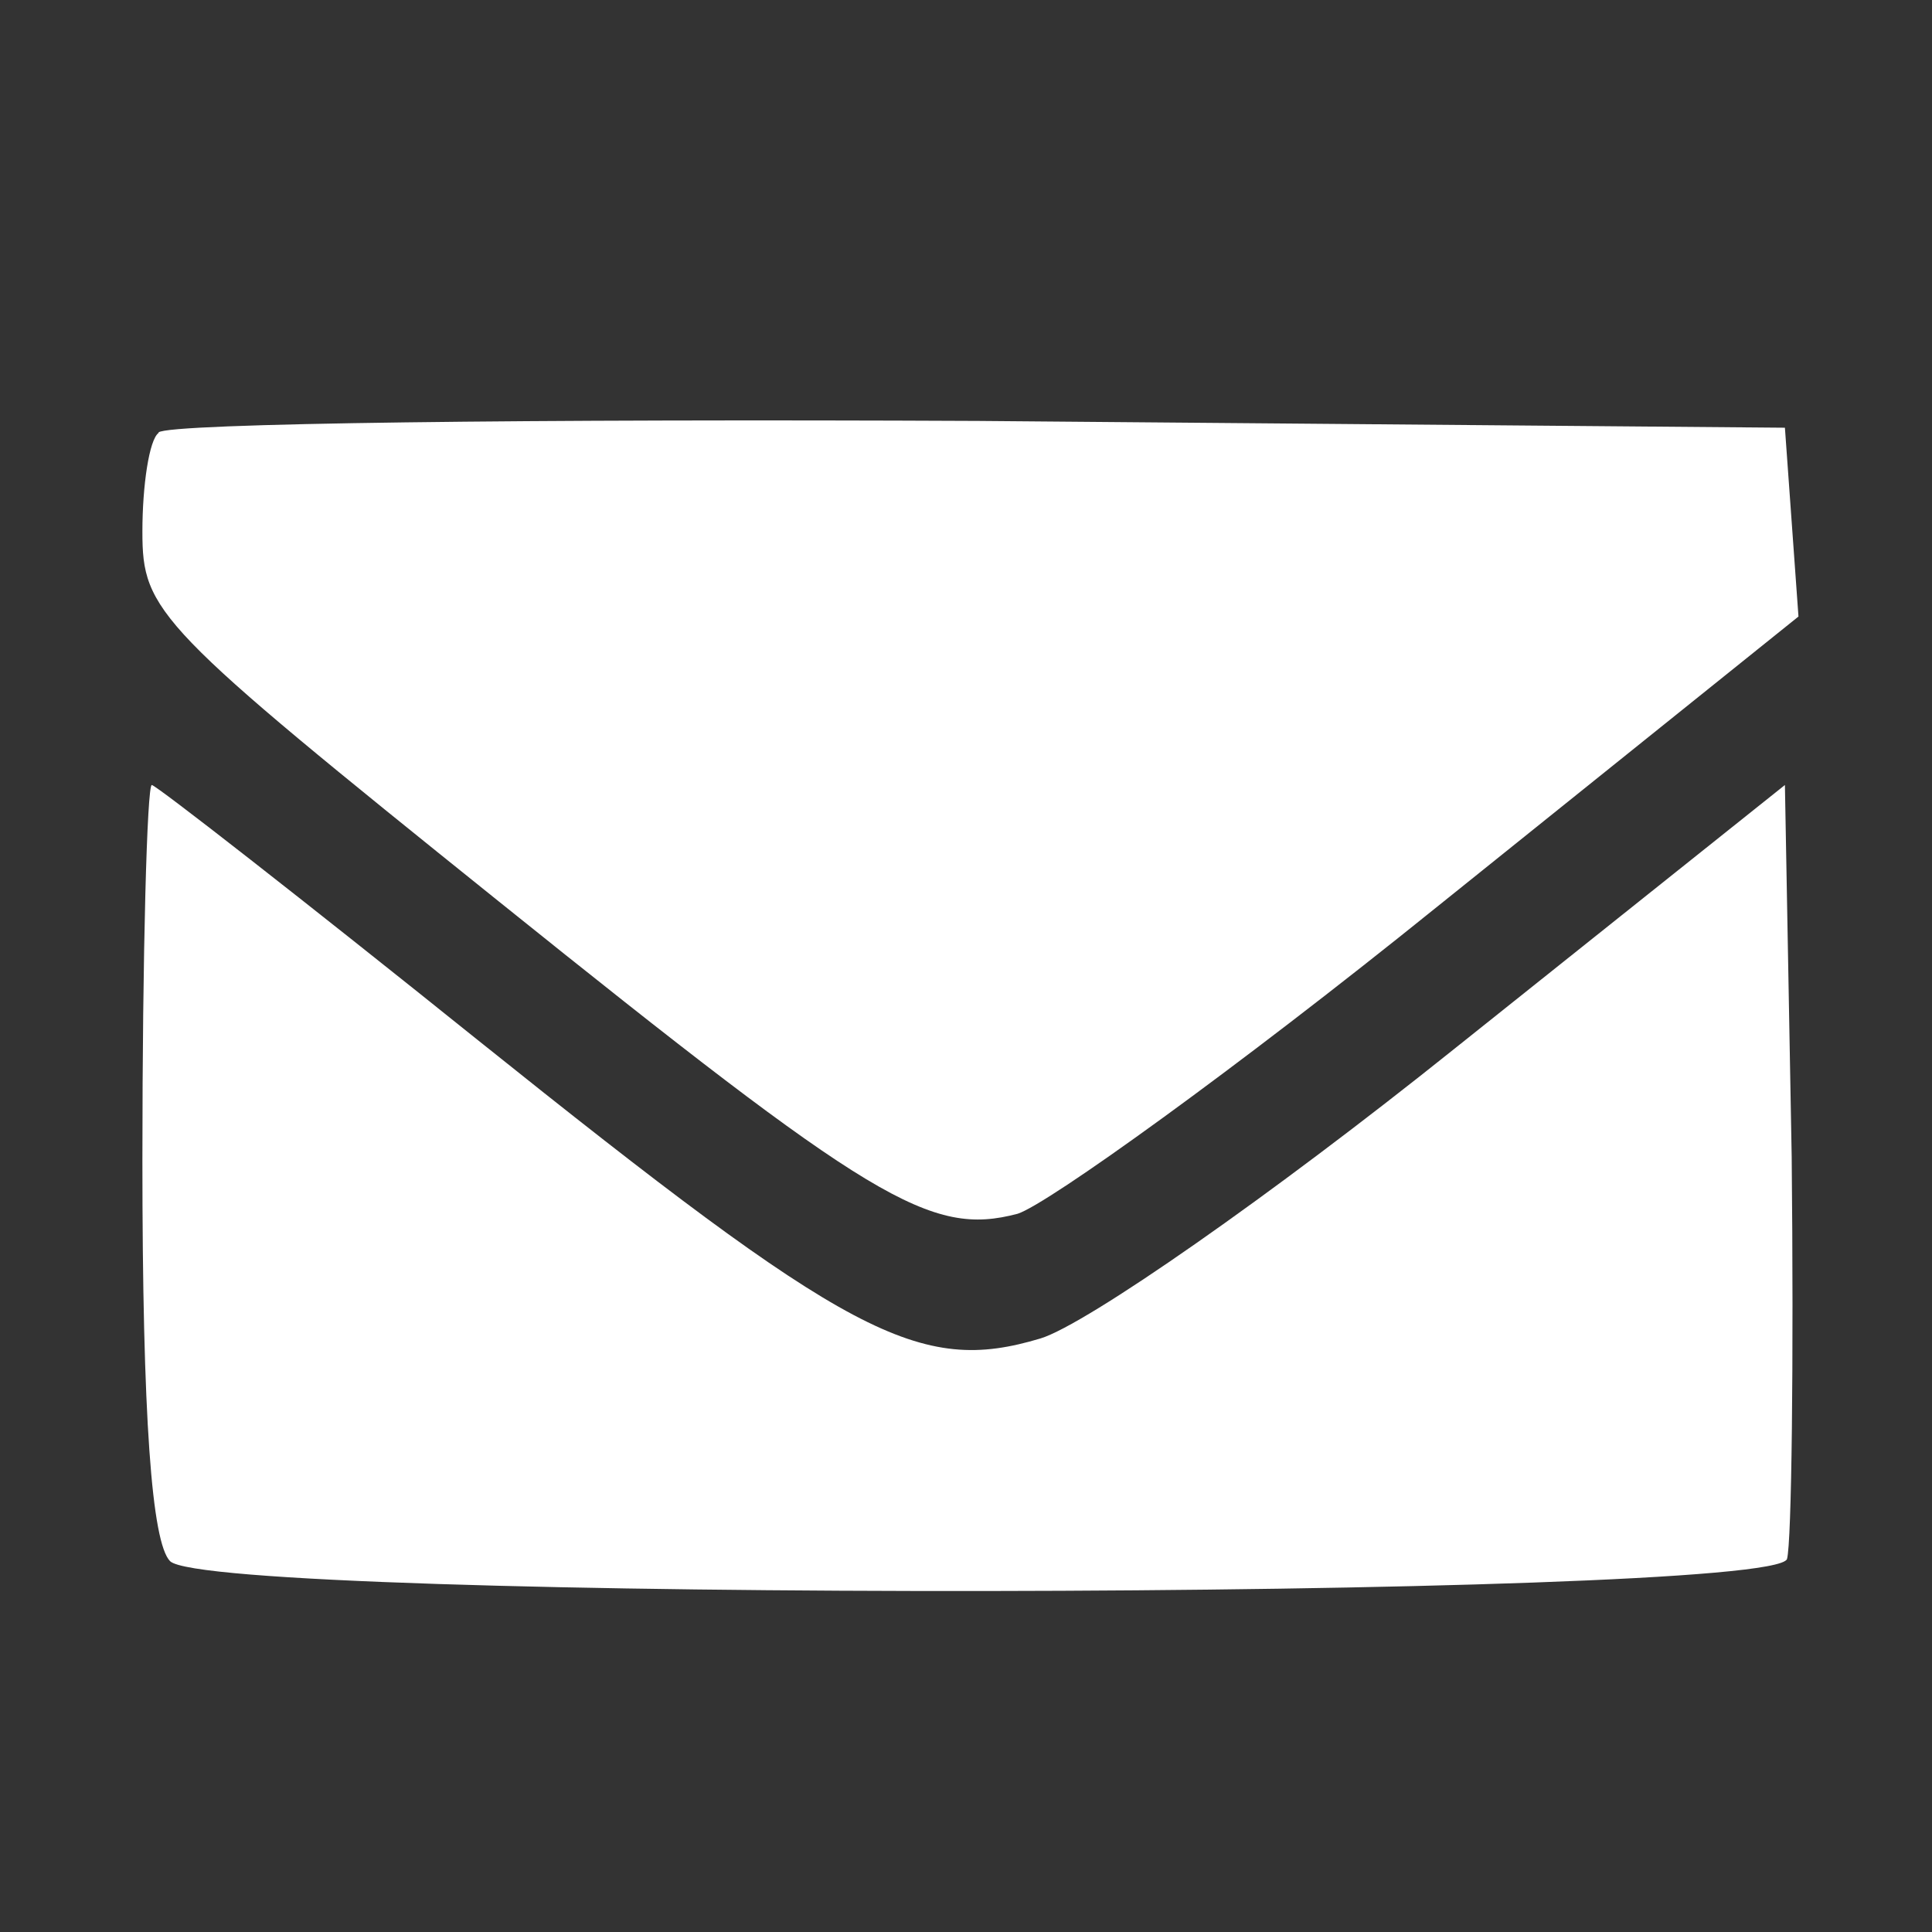
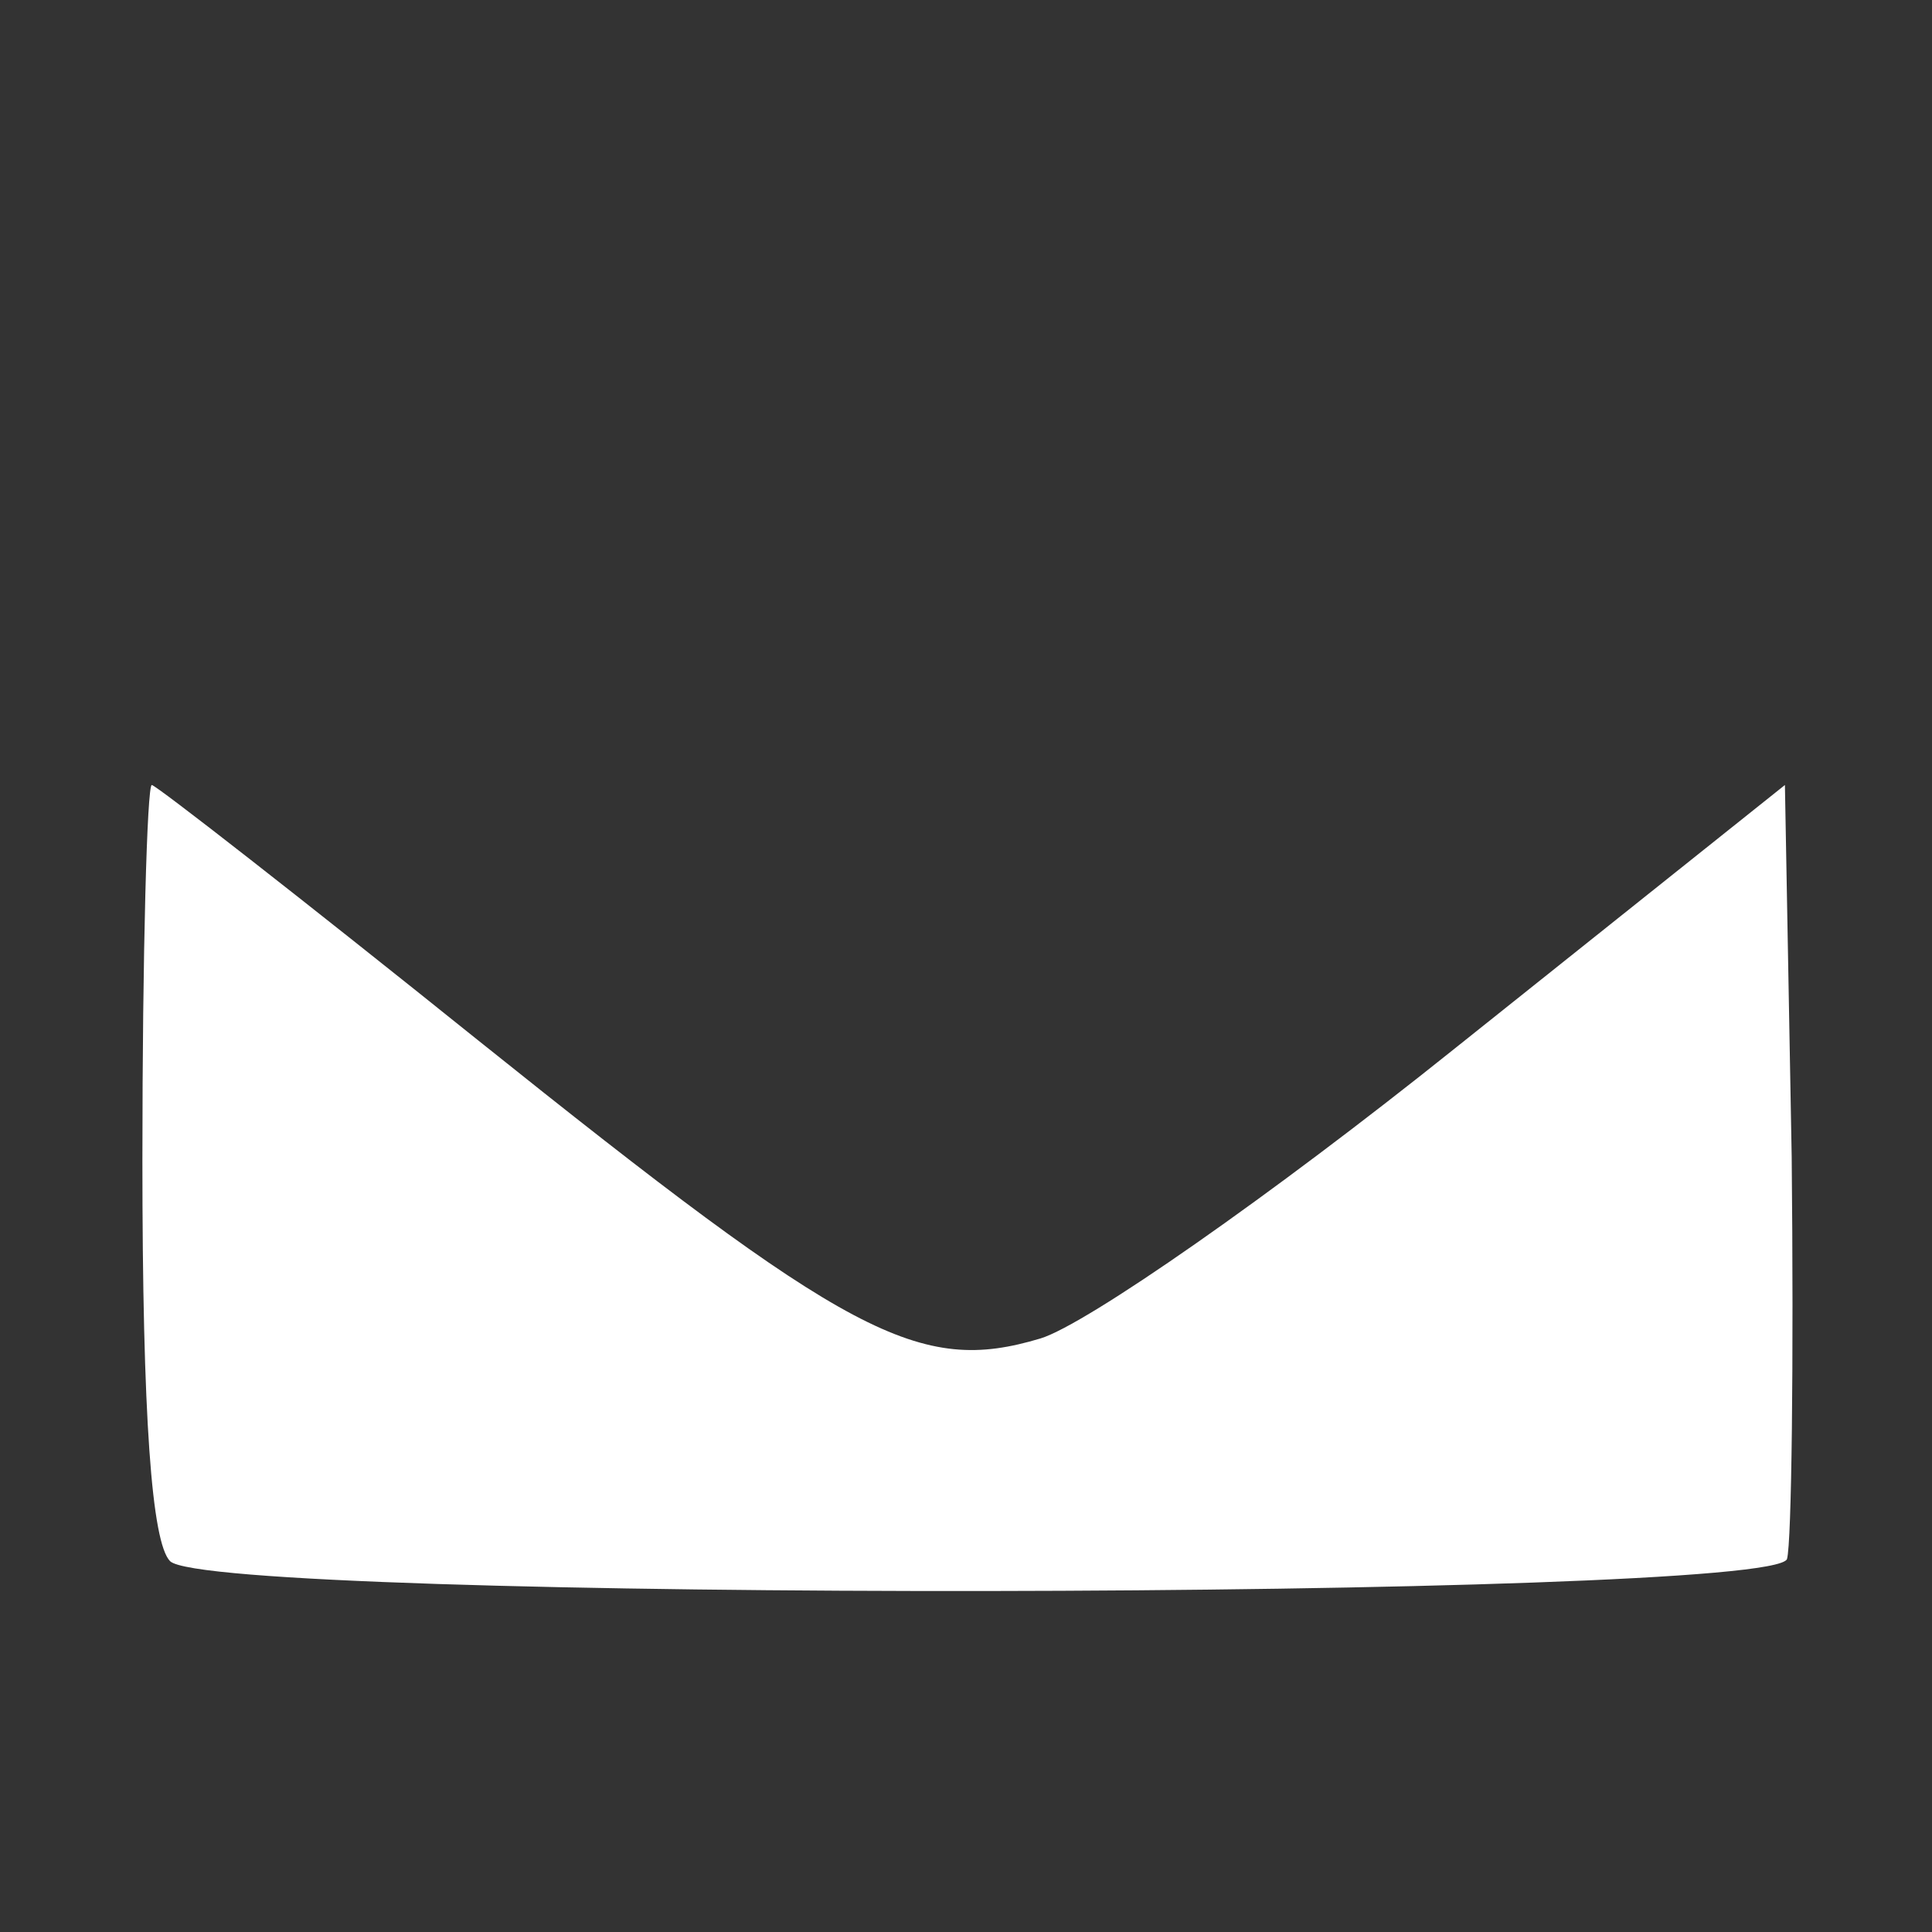
<svg xmlns="http://www.w3.org/2000/svg" width="14" height="14" viewBox="0 0 3.704 3.704" version="1.1" id="svg5">
  <rect x="0" y="0" width="3.704" height="3.704" fill="#333333" stroke="none" />
  <defs id="defs2" />
-   <path d="m 0.304,0.83 c -0.018,0.013 -0.031,0.101 -0.031,0.189 0,0.154 0.026,0.181 0.683,0.709 0.718,0.577 0.828,0.643 0.995,0.599 0.057,-0.018 0.418,-0.277 0.801,-0.586 l 0.696,-0.559 -0.013,-0.181 -0.013,-0.181 -1.546,-0.013 c -0.85,-0.004 -1.554,0.004 -1.572,0.022 z" id="path10" style="stroke-width:0.004;fill:#ffffff" />
  <path d="m 0.273,2.222 c 0,0.498 0.018,0.735 0.053,0.771 0.079,0.079 3.069,0.075 3.1,-0.004 0.009,-0.031 0.013,-0.379 0.009,-0.771 l -0.013,-0.713 -0.634,0.506 c -0.352,0.282 -0.705,0.528 -0.793,0.555 -0.233,0.07 -0.365,0 -1.079,-0.572 -0.335,-0.269 -0.617,-0.489 -0.625,-0.489 -0.009,0 -0.018,0.321 -0.018,0.718 z" id="path11" style="stroke-width:0.004;fill:#ffffff" />
</svg>